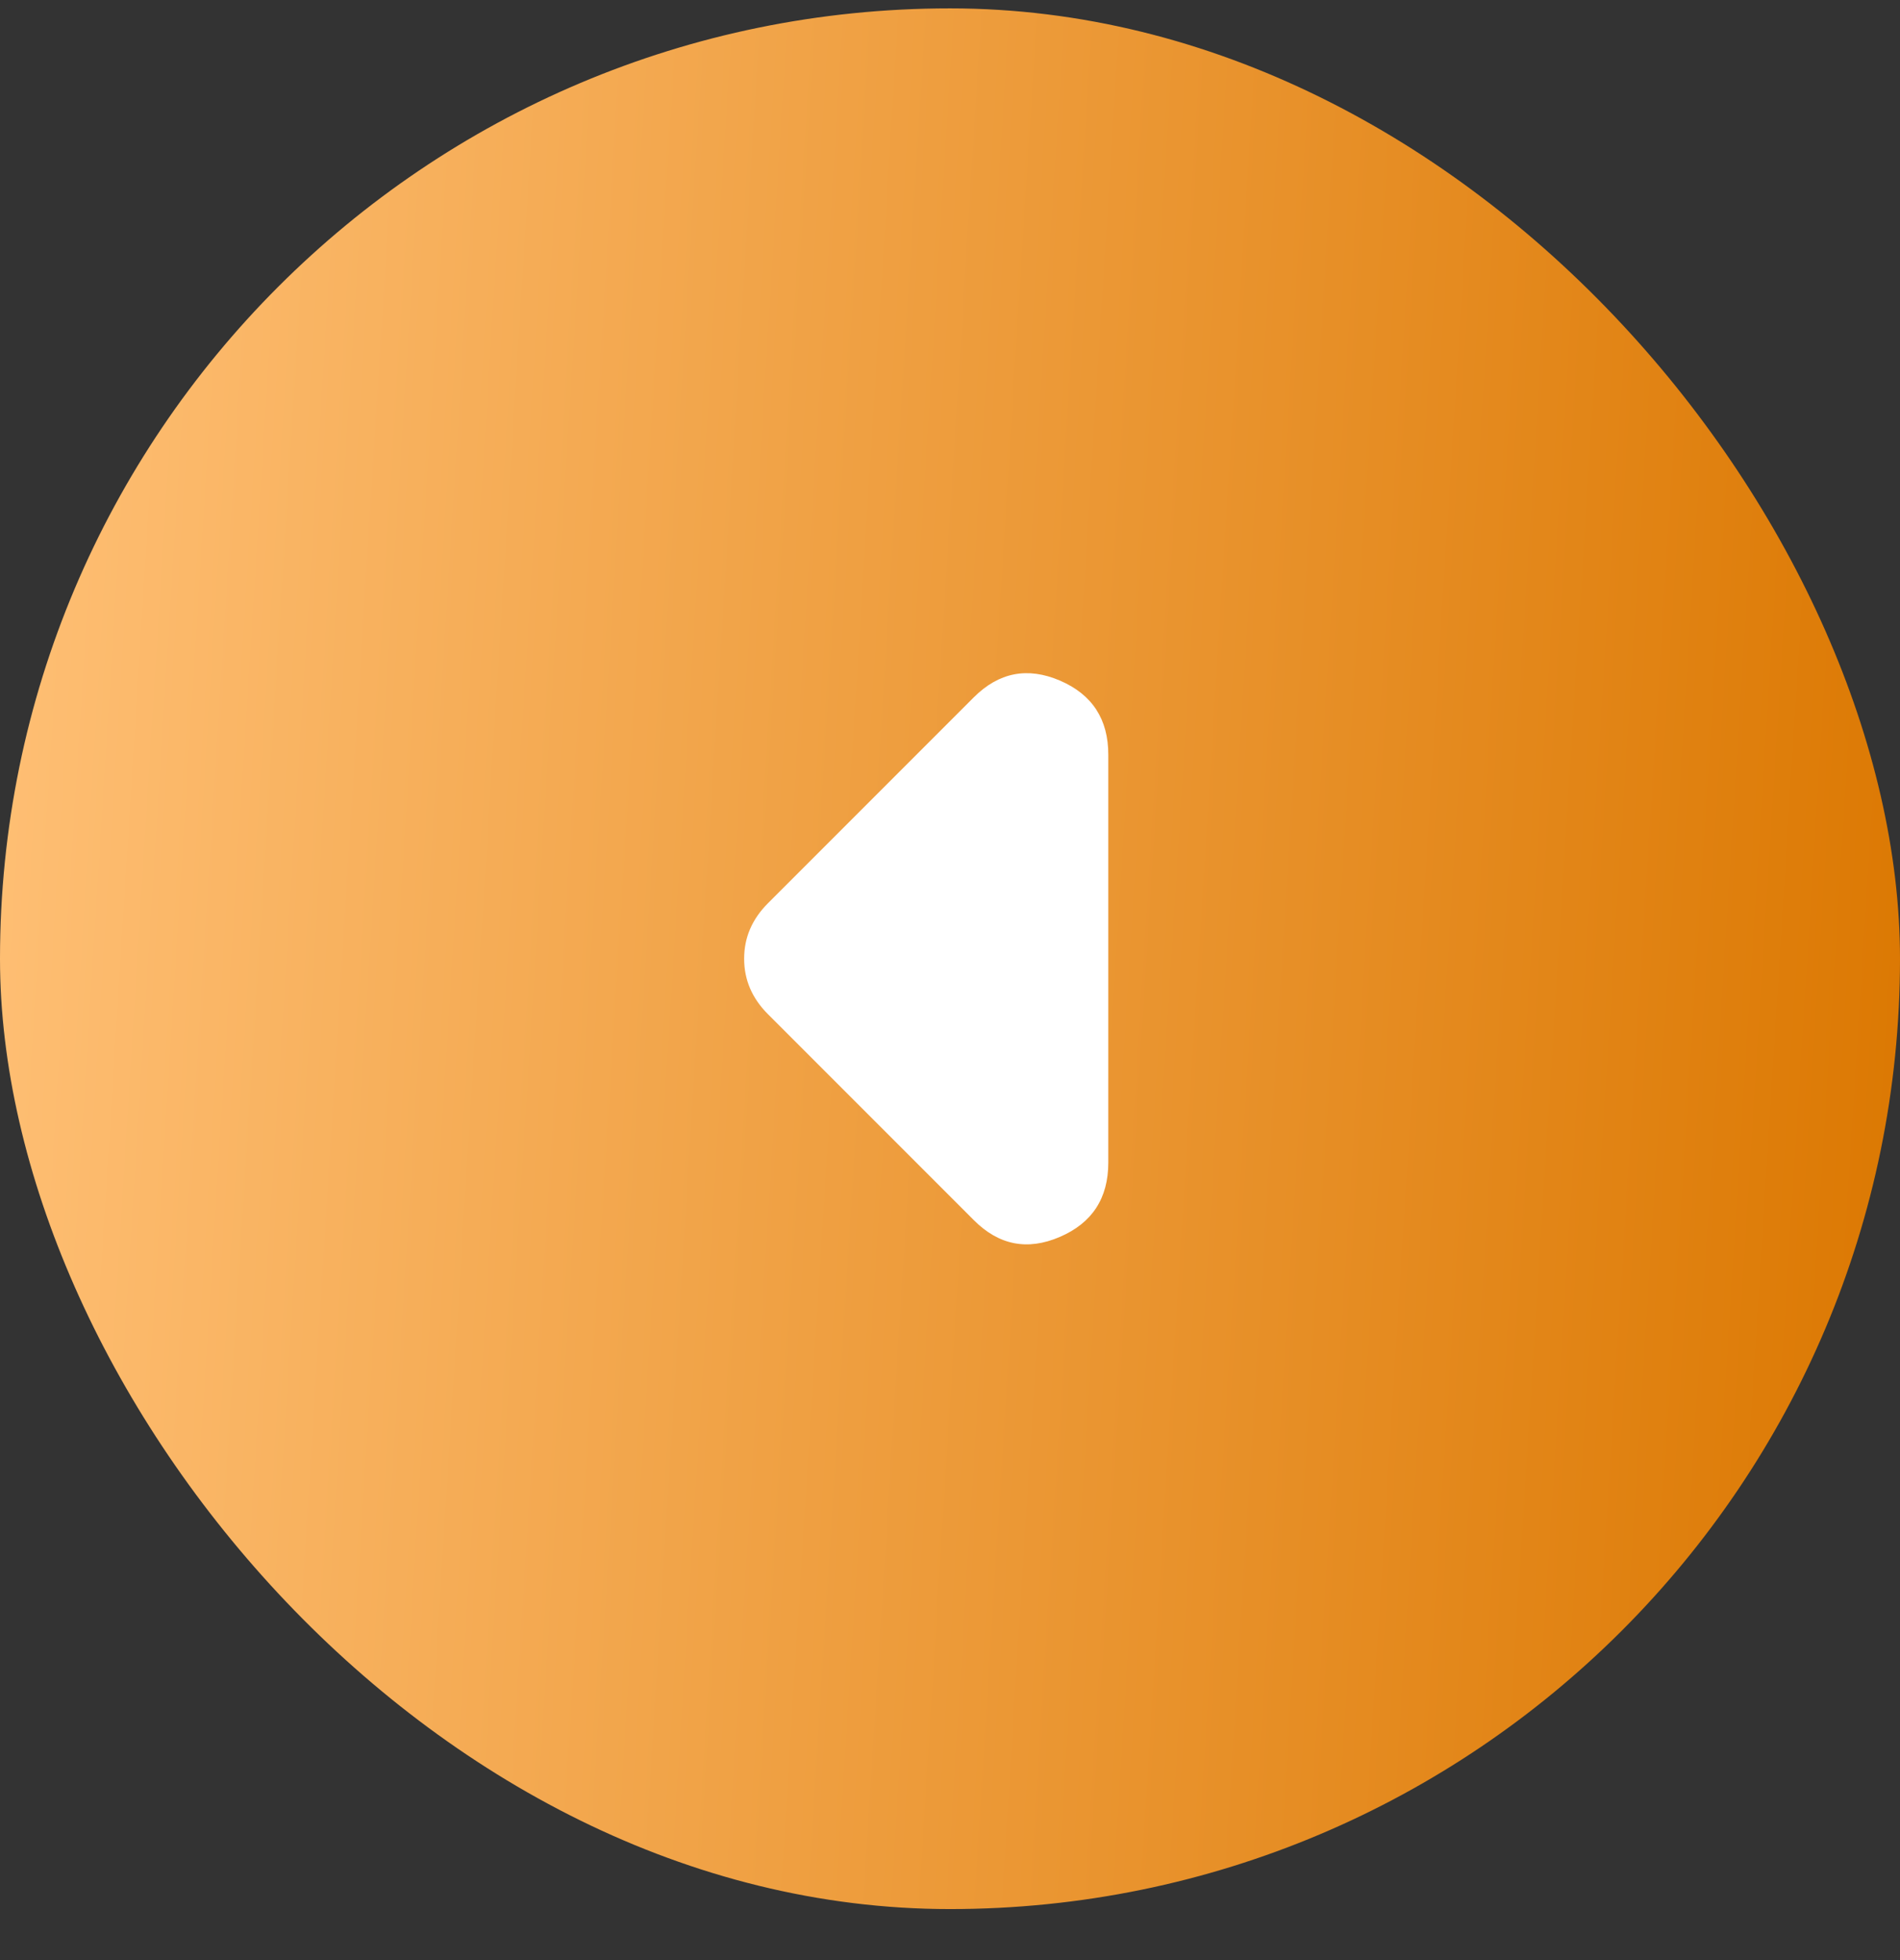
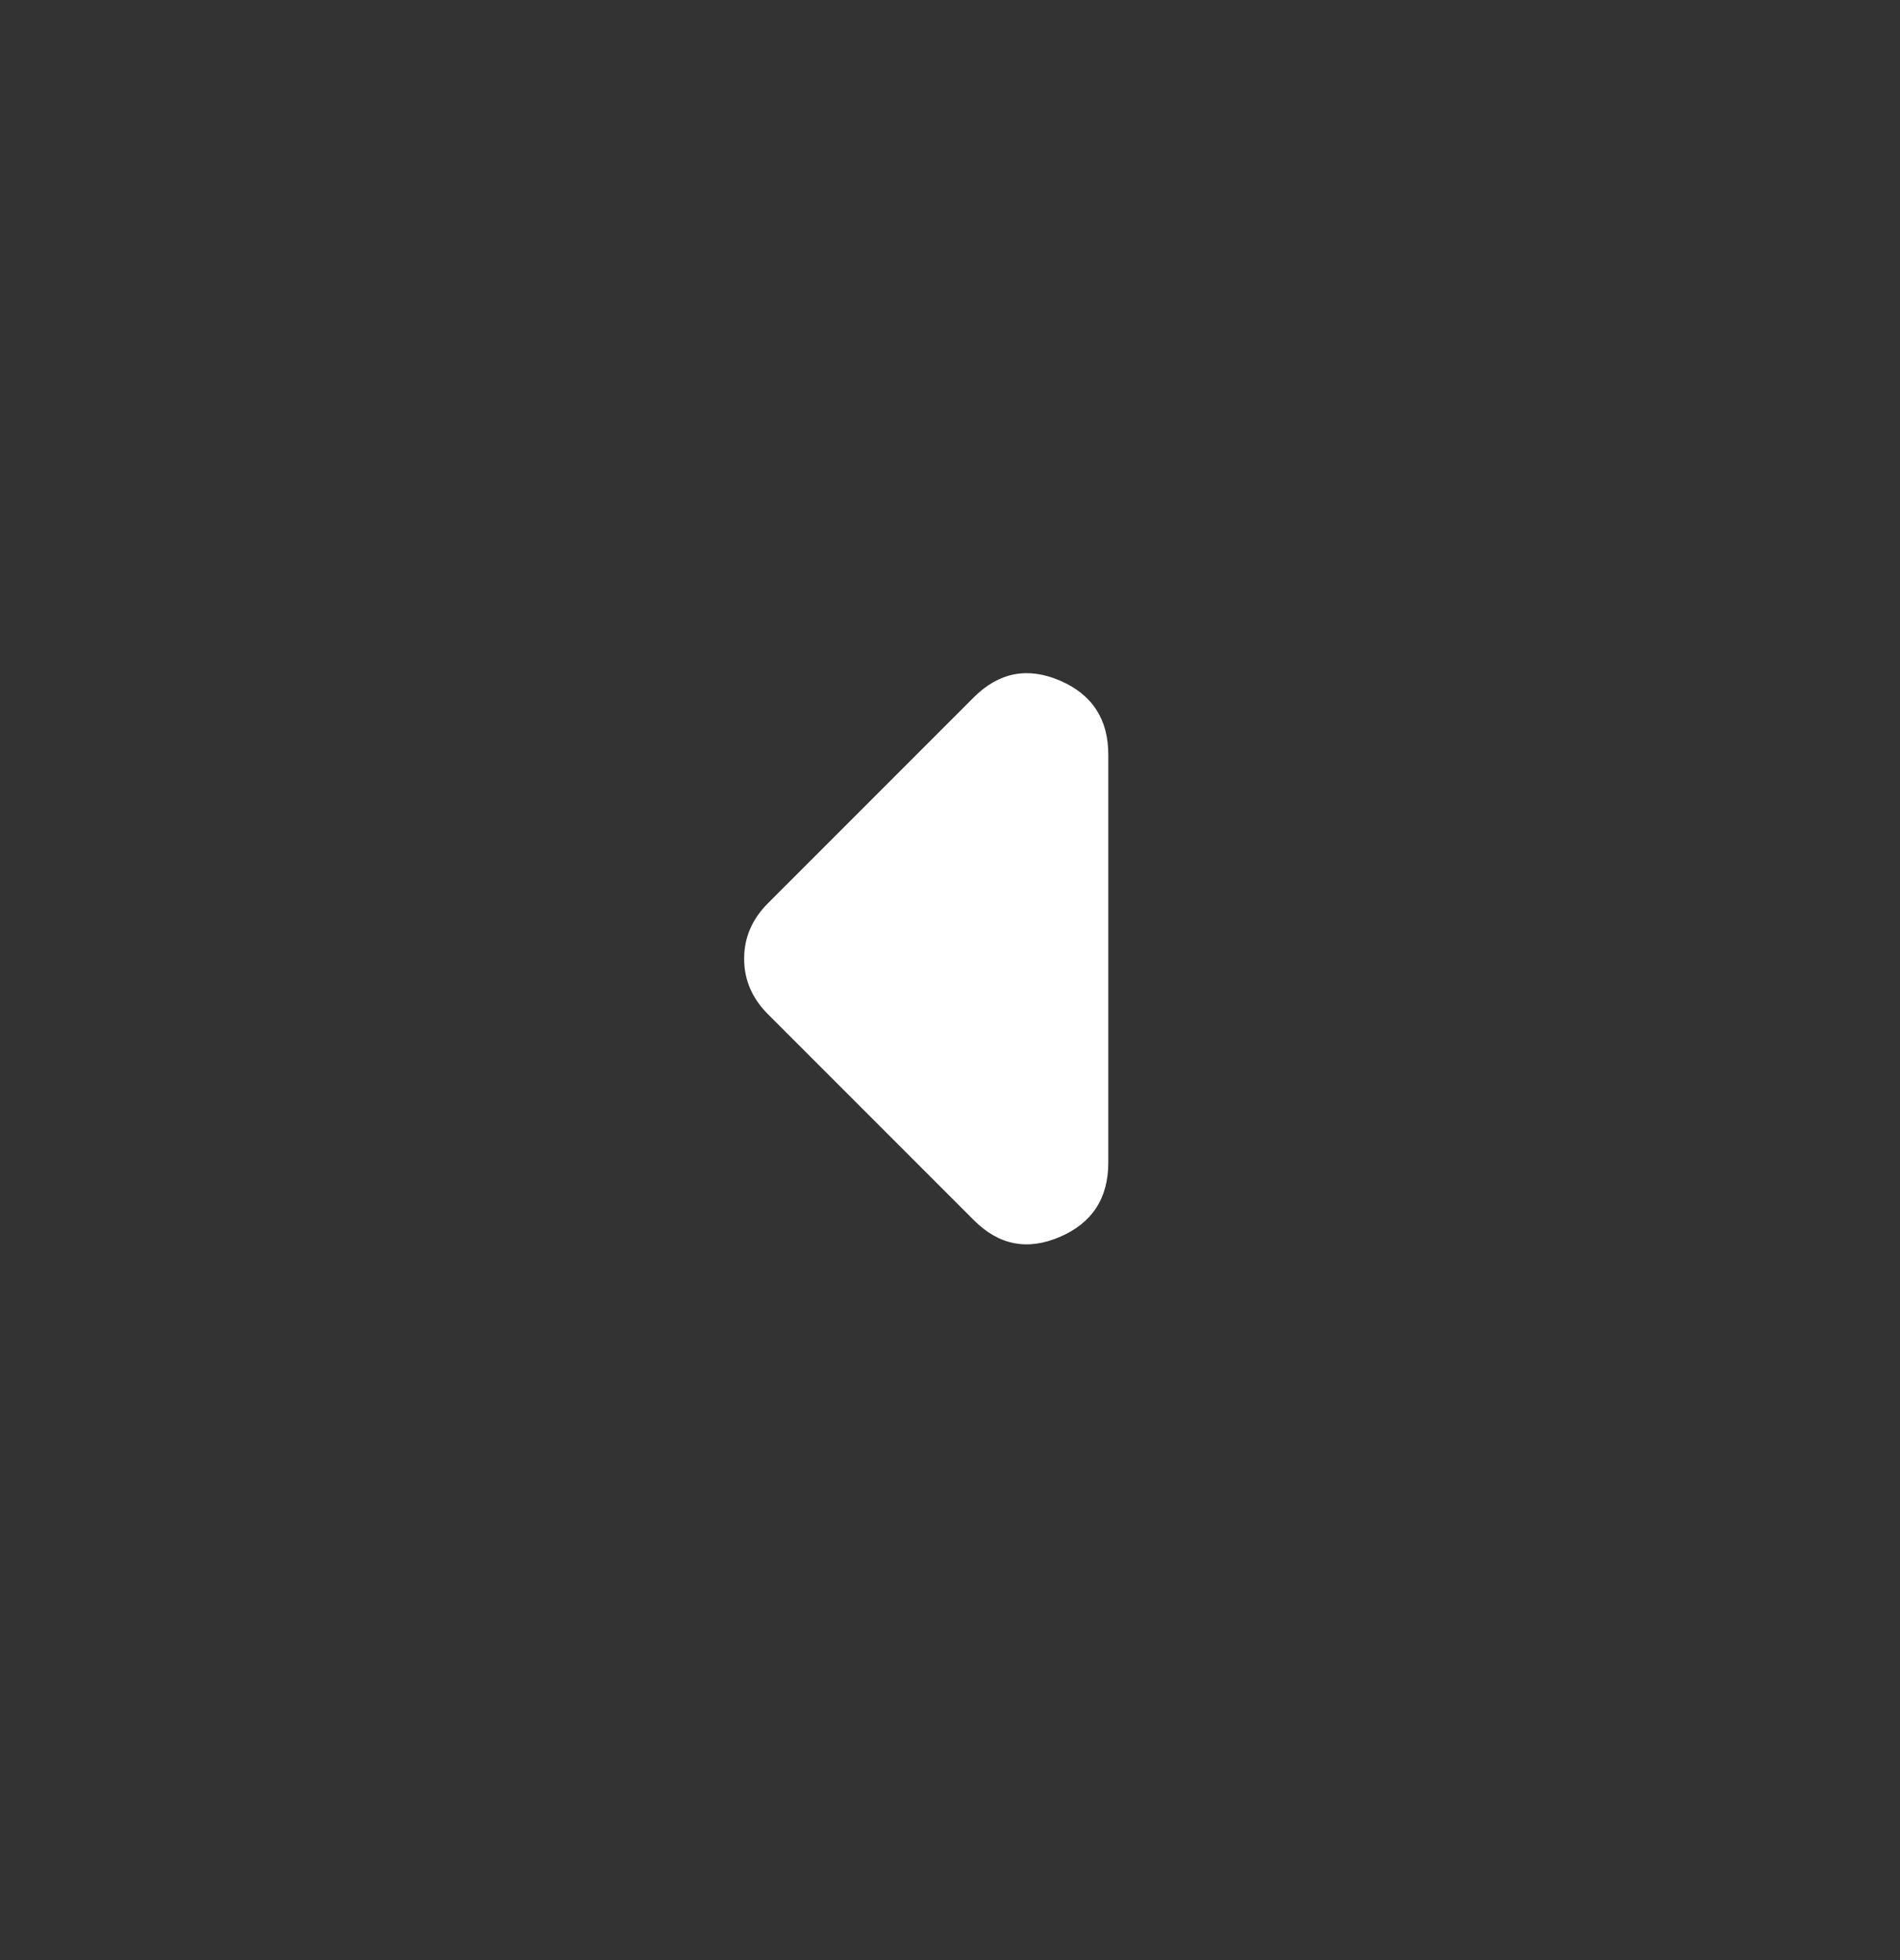
<svg xmlns="http://www.w3.org/2000/svg" width="32" height="33" viewBox="0 0 32 33" fill="none">
  <rect x="0" y="0" width="32" height="33" fill="#333333" stroke="none" />
-   <rect y="0.141" width="32" height="32" rx="16" fill="url(#paint0_linear_1254_51855)" />
  <path d="M16.4 20.541L12.933 17.074C12.8 16.941 12.7 16.797 12.633 16.641C12.566 16.485 12.533 16.319 12.533 16.141C12.533 15.963 12.566 15.796 12.633 15.641C12.7 15.485 12.8 15.341 12.933 15.208L16.4 11.741C16.822 11.319 17.306 11.225 17.851 11.458C18.395 11.692 18.667 12.108 18.666 12.708V19.574C18.666 20.174 18.394 20.591 17.849 20.825C17.304 21.059 16.821 20.964 16.4 20.541Z" fill="white" />
  <defs>
    <linearGradient id="paint0_linear_1254_51855" x1="0" y1="0.141" x2="33.868" y2="2.258" gradientUnits="userSpaceOnUse">
      <stop stop-color="#FFC076" />
      <stop offset="1" stop-color="#DB7700" />
    </linearGradient>
  </defs>
</svg>